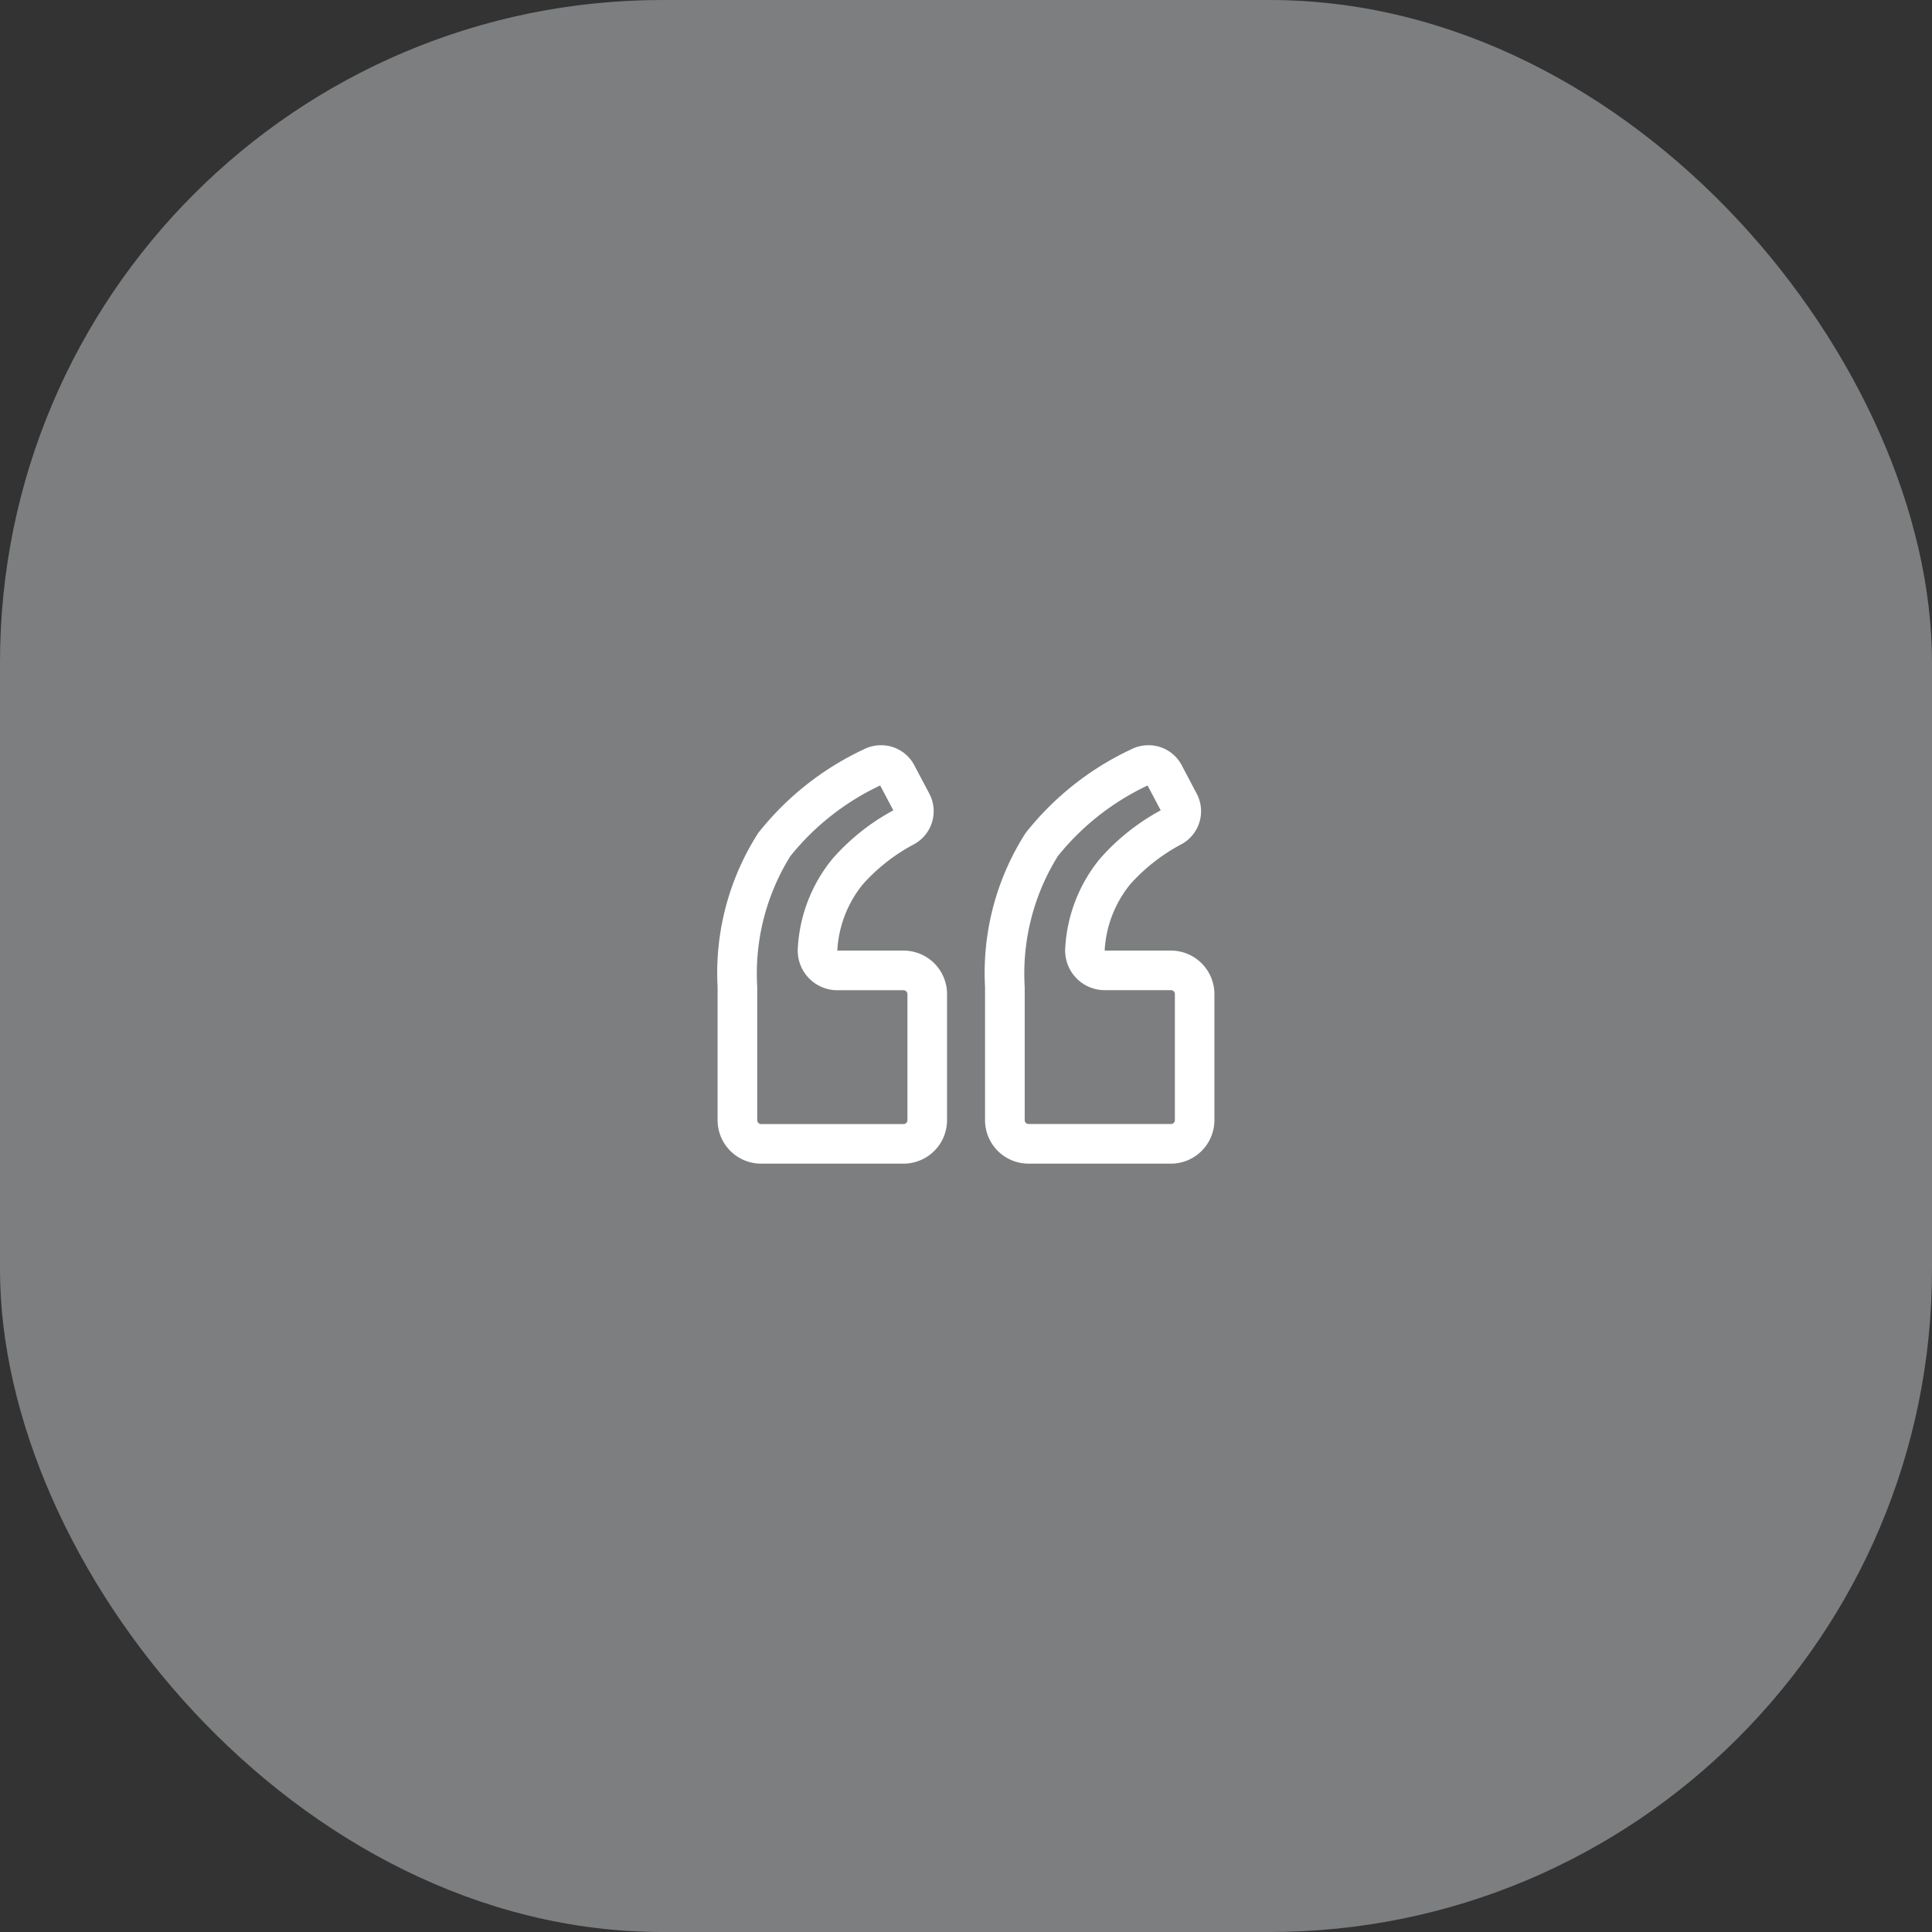
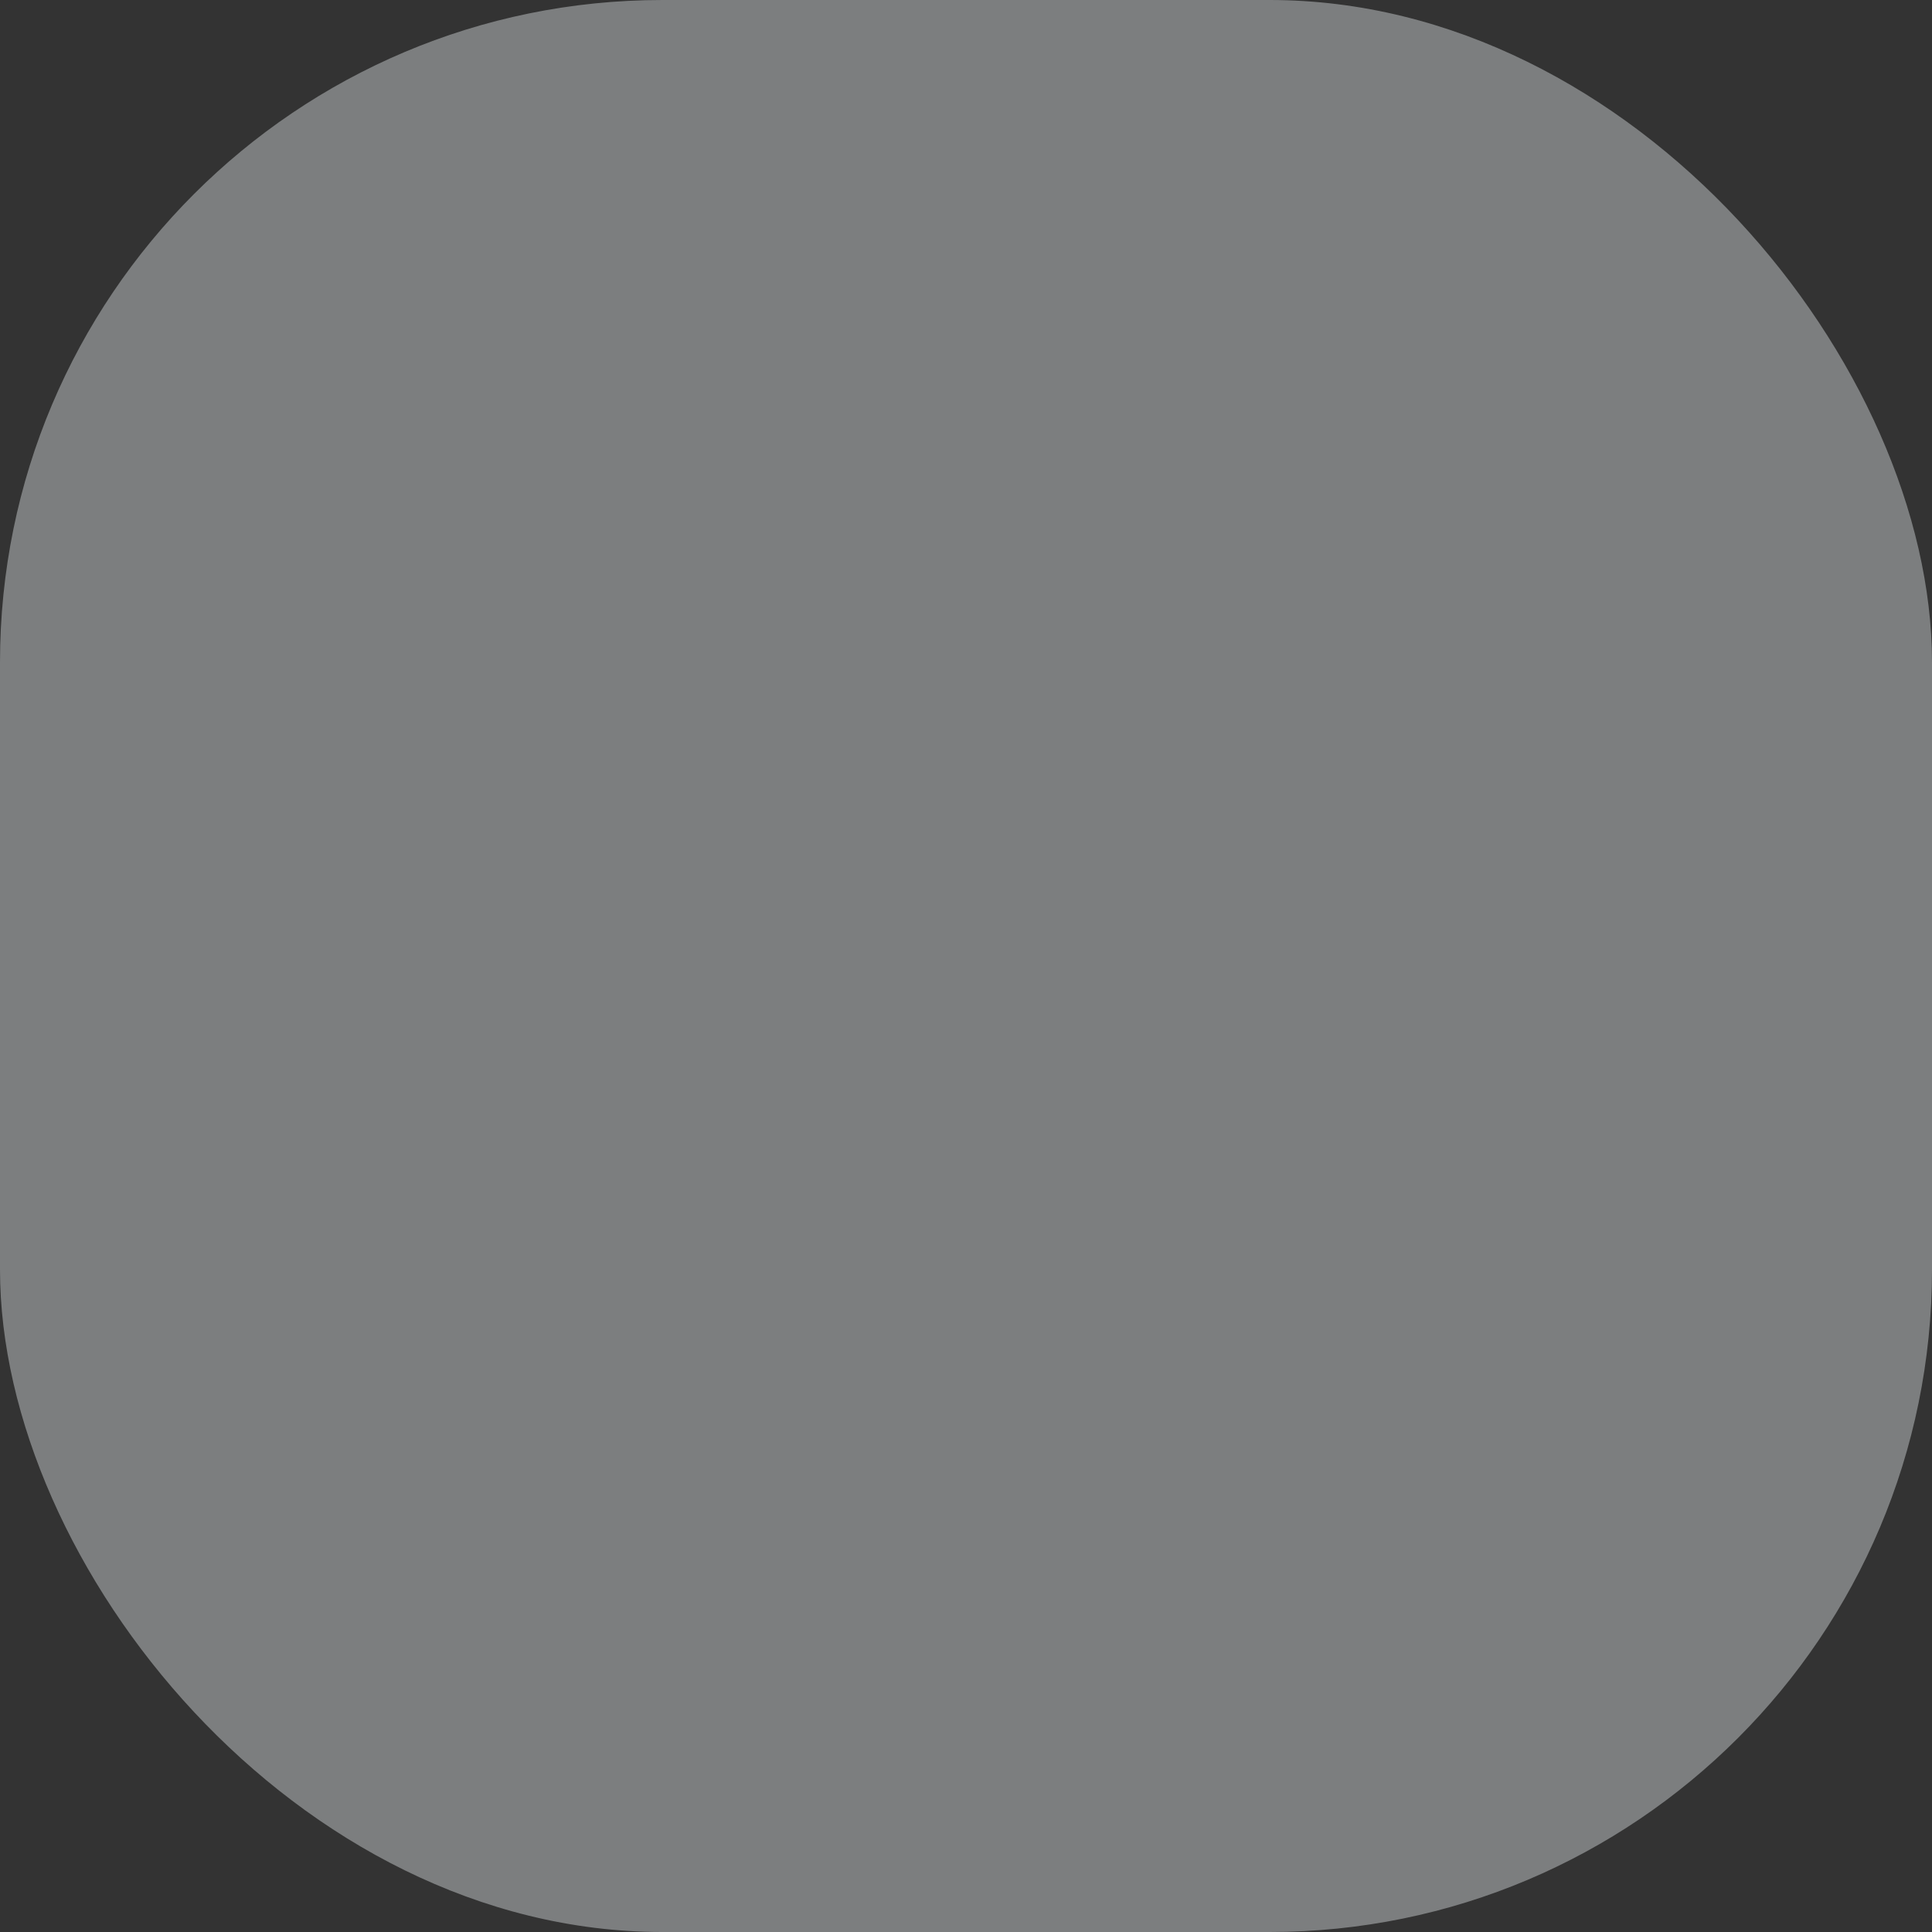
<svg xmlns="http://www.w3.org/2000/svg" width="70" height="70" viewBox="0 0 70 70">
  <rect x="0" y="0" width="70" height="70" fill="#333333" stroke="none" />
  <defs>
    <clipPath id="clip-path">
      <rect id="Rectangle_4776" data-name="Rectangle 4776" width="18" height="15.162" fill="#fff" />
    </clipPath>
  </defs>
  <g id="Group_5974" data-name="Group 5974" transform="translate(22559 16179)">
    <rect id="podpros-2mMhaoBGjCs-unsplash" width="70" height="70" rx="24" transform="translate(-22559 -16179)" fill="#7c7e7f" />
    <g id="Group_5973" data-name="Group 5973" transform="translate(-22533 -16152)" clip-path="url(#clip-path)">
-       <path id="Path_4884" data-name="Path 4884" d="M5.89,1.459l.477.9a7.954,7.954,0,0,0-2.2,1.75,5.574,5.574,0,0,0-1.26,3.232A1.435,1.435,0,0,0,4.338,8.877h2.4a.14.14,0,0,1,.14.14v4.568a.141.141,0,0,1-.14.141H1.576a.141.141,0,0,1-.14-.141V8.76a8.058,8.058,0,0,1,1.2-4.741A9.18,9.18,0,0,1,5.89,1.459m9.688,0,.477.9a7.938,7.938,0,0,0-2.2,1.751,5.581,5.581,0,0,0-1.259,3.23,1.436,1.436,0,0,0,1.432,1.535h2.4a.14.14,0,0,1,.14.14v4.568a.141.141,0,0,1-.14.141h-5.16a.141.141,0,0,1-.141-.141V8.76a8.058,8.058,0,0,1,1.2-4.741,9.18,9.18,0,0,1,3.253-2.56M5.921,0a1.39,1.39,0,0,0-.637.155A10.593,10.593,0,0,0,1.471,3.181,9.387,9.387,0,0,0,0,8.76v4.824a1.576,1.576,0,0,0,1.576,1.576H6.737a1.576,1.576,0,0,0,1.576-1.576V9.017A1.576,1.576,0,0,0,6.737,7.441h-2.4a4.154,4.154,0,0,1,.937-2.416A6.7,6.7,0,0,1,7.131,3.58a1.362,1.362,0,0,0,.546-1.814L7.123.718A1.354,1.354,0,0,0,5.921,0m9.688,0a1.393,1.393,0,0,0-.637.155,10.593,10.593,0,0,0-3.812,3.025,9.387,9.387,0,0,0-1.47,5.58v4.824a1.576,1.576,0,0,0,1.576,1.576h5.16A1.576,1.576,0,0,0,18,13.584V9.017a1.576,1.576,0,0,0-1.576-1.576h-2.4a4.154,4.154,0,0,1,.937-2.416A6.713,6.713,0,0,1,16.819,3.58a1.361,1.361,0,0,0,.546-1.813L16.812.718A1.356,1.356,0,0,0,15.609,0" transform="translate(0 0.001)" fill="#fff" />
-     </g>
+       </g>
  </g>
</svg>